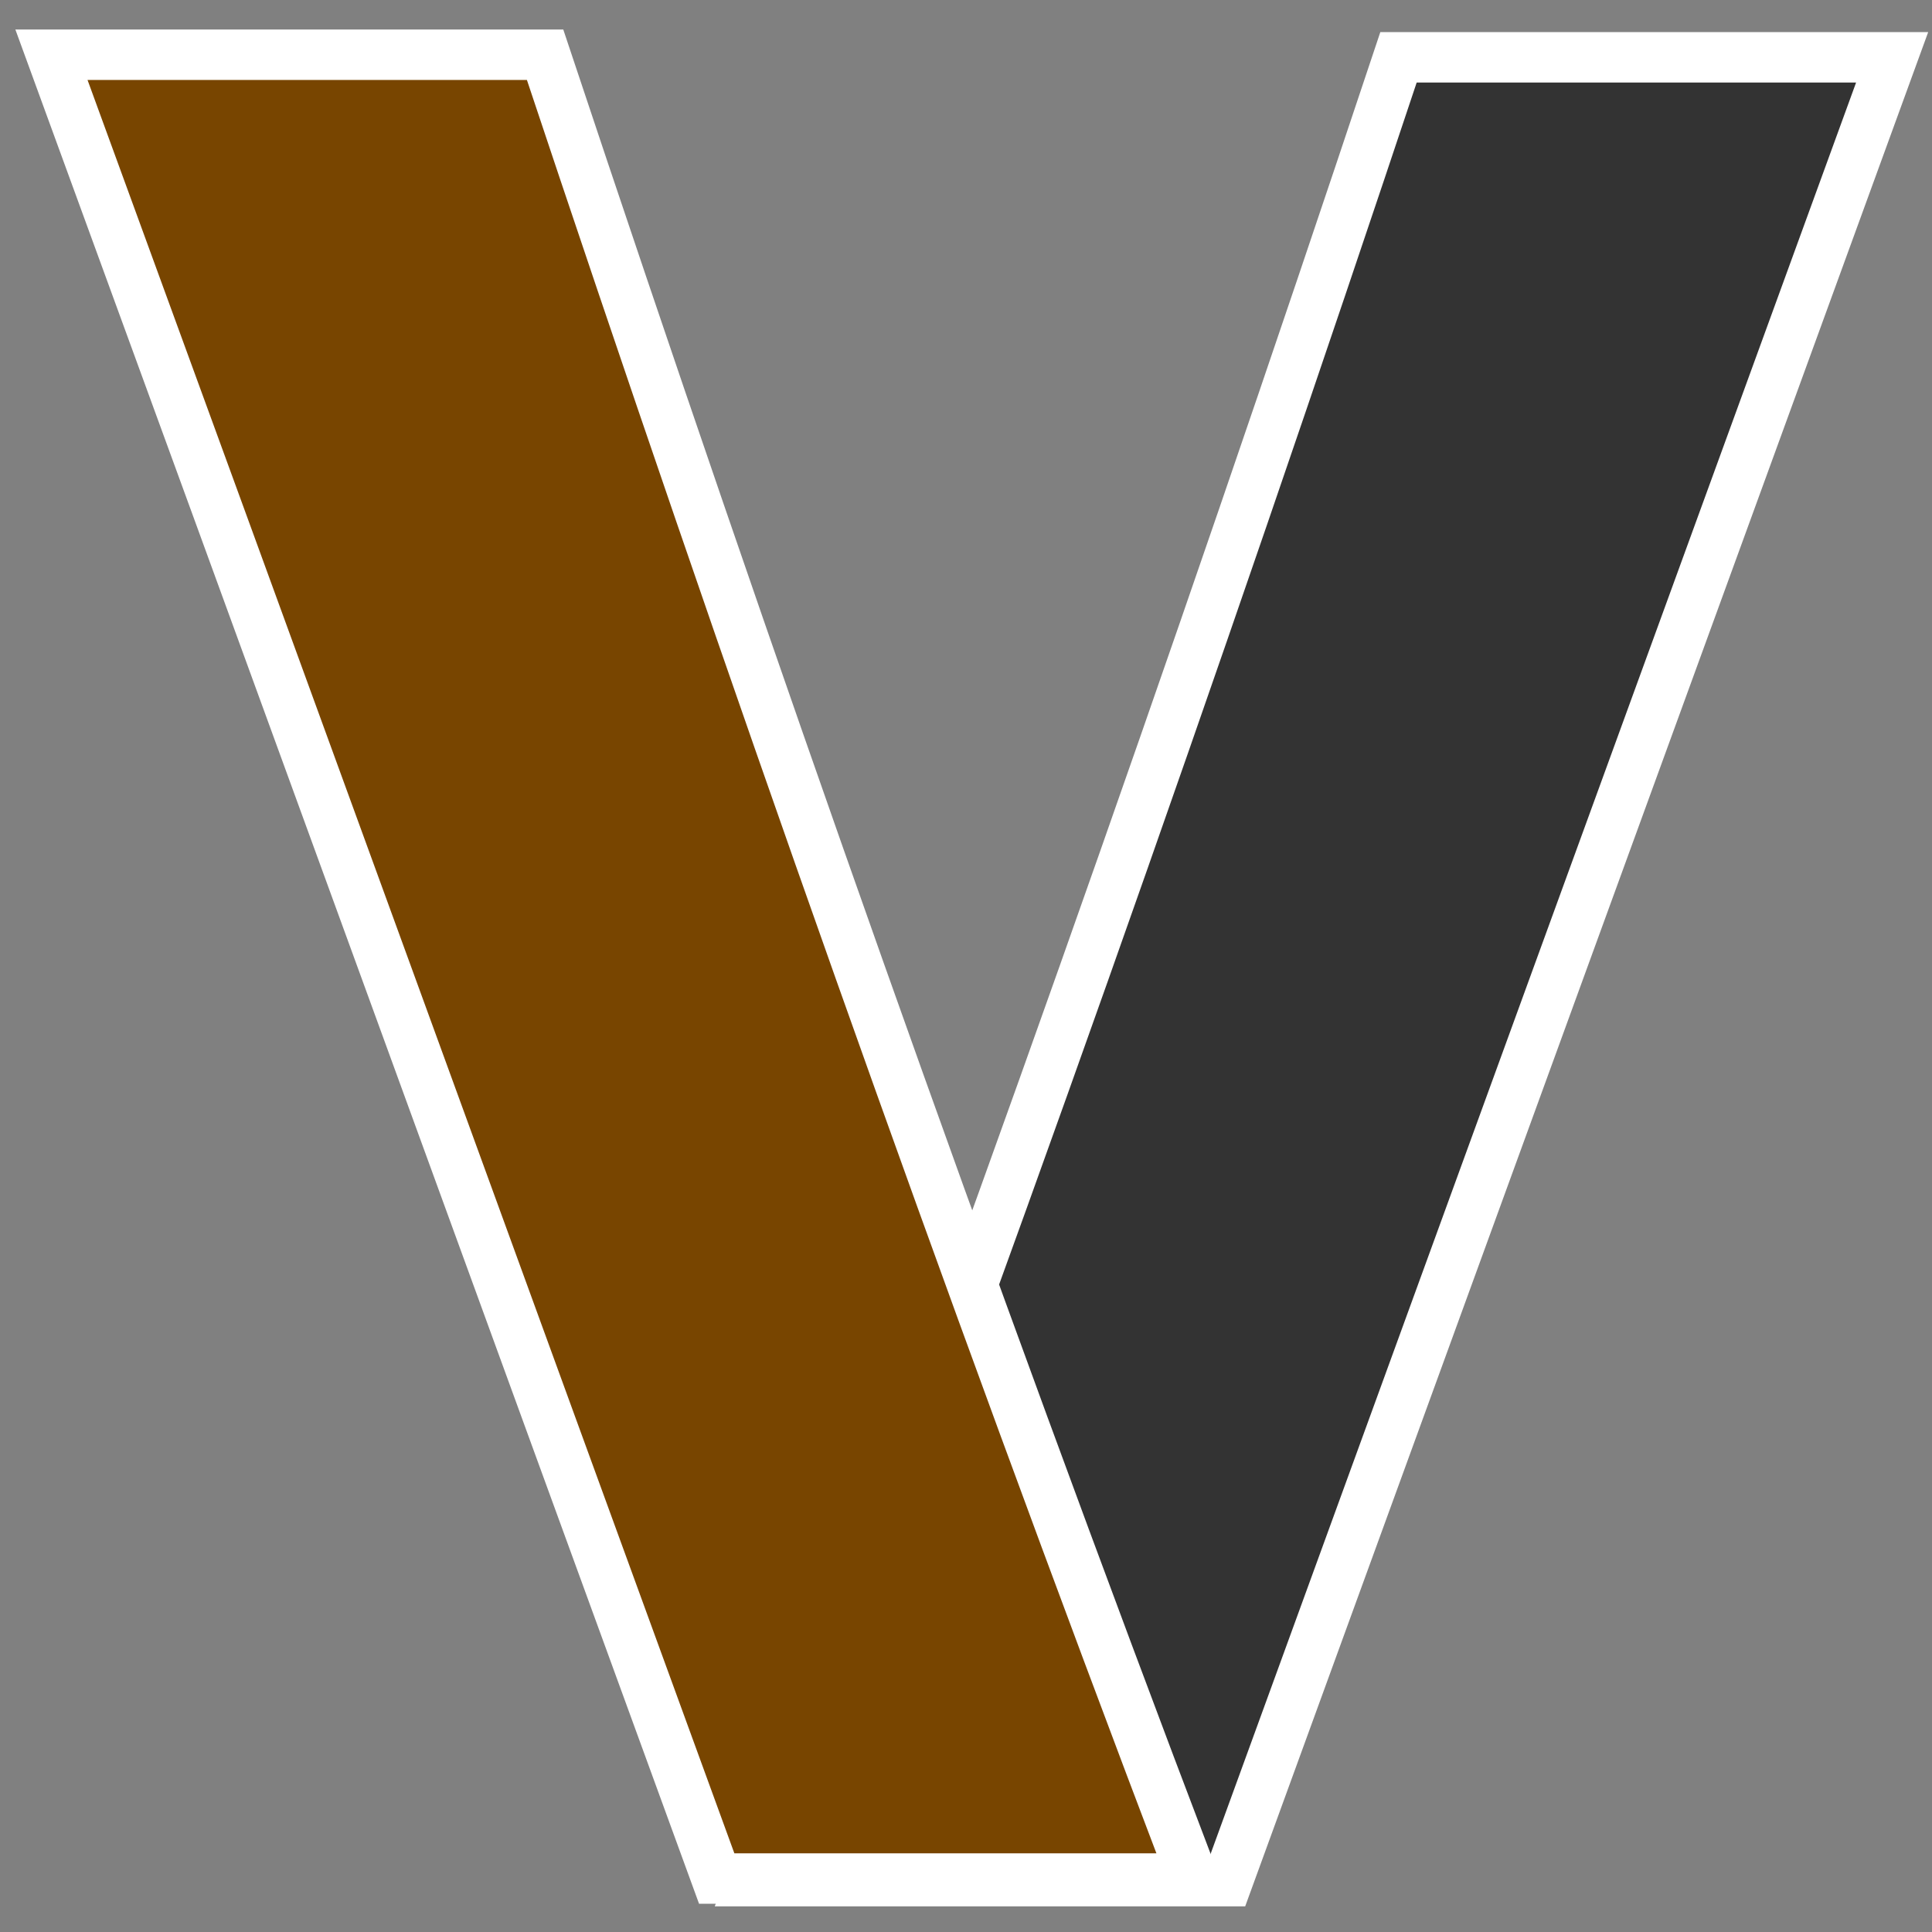
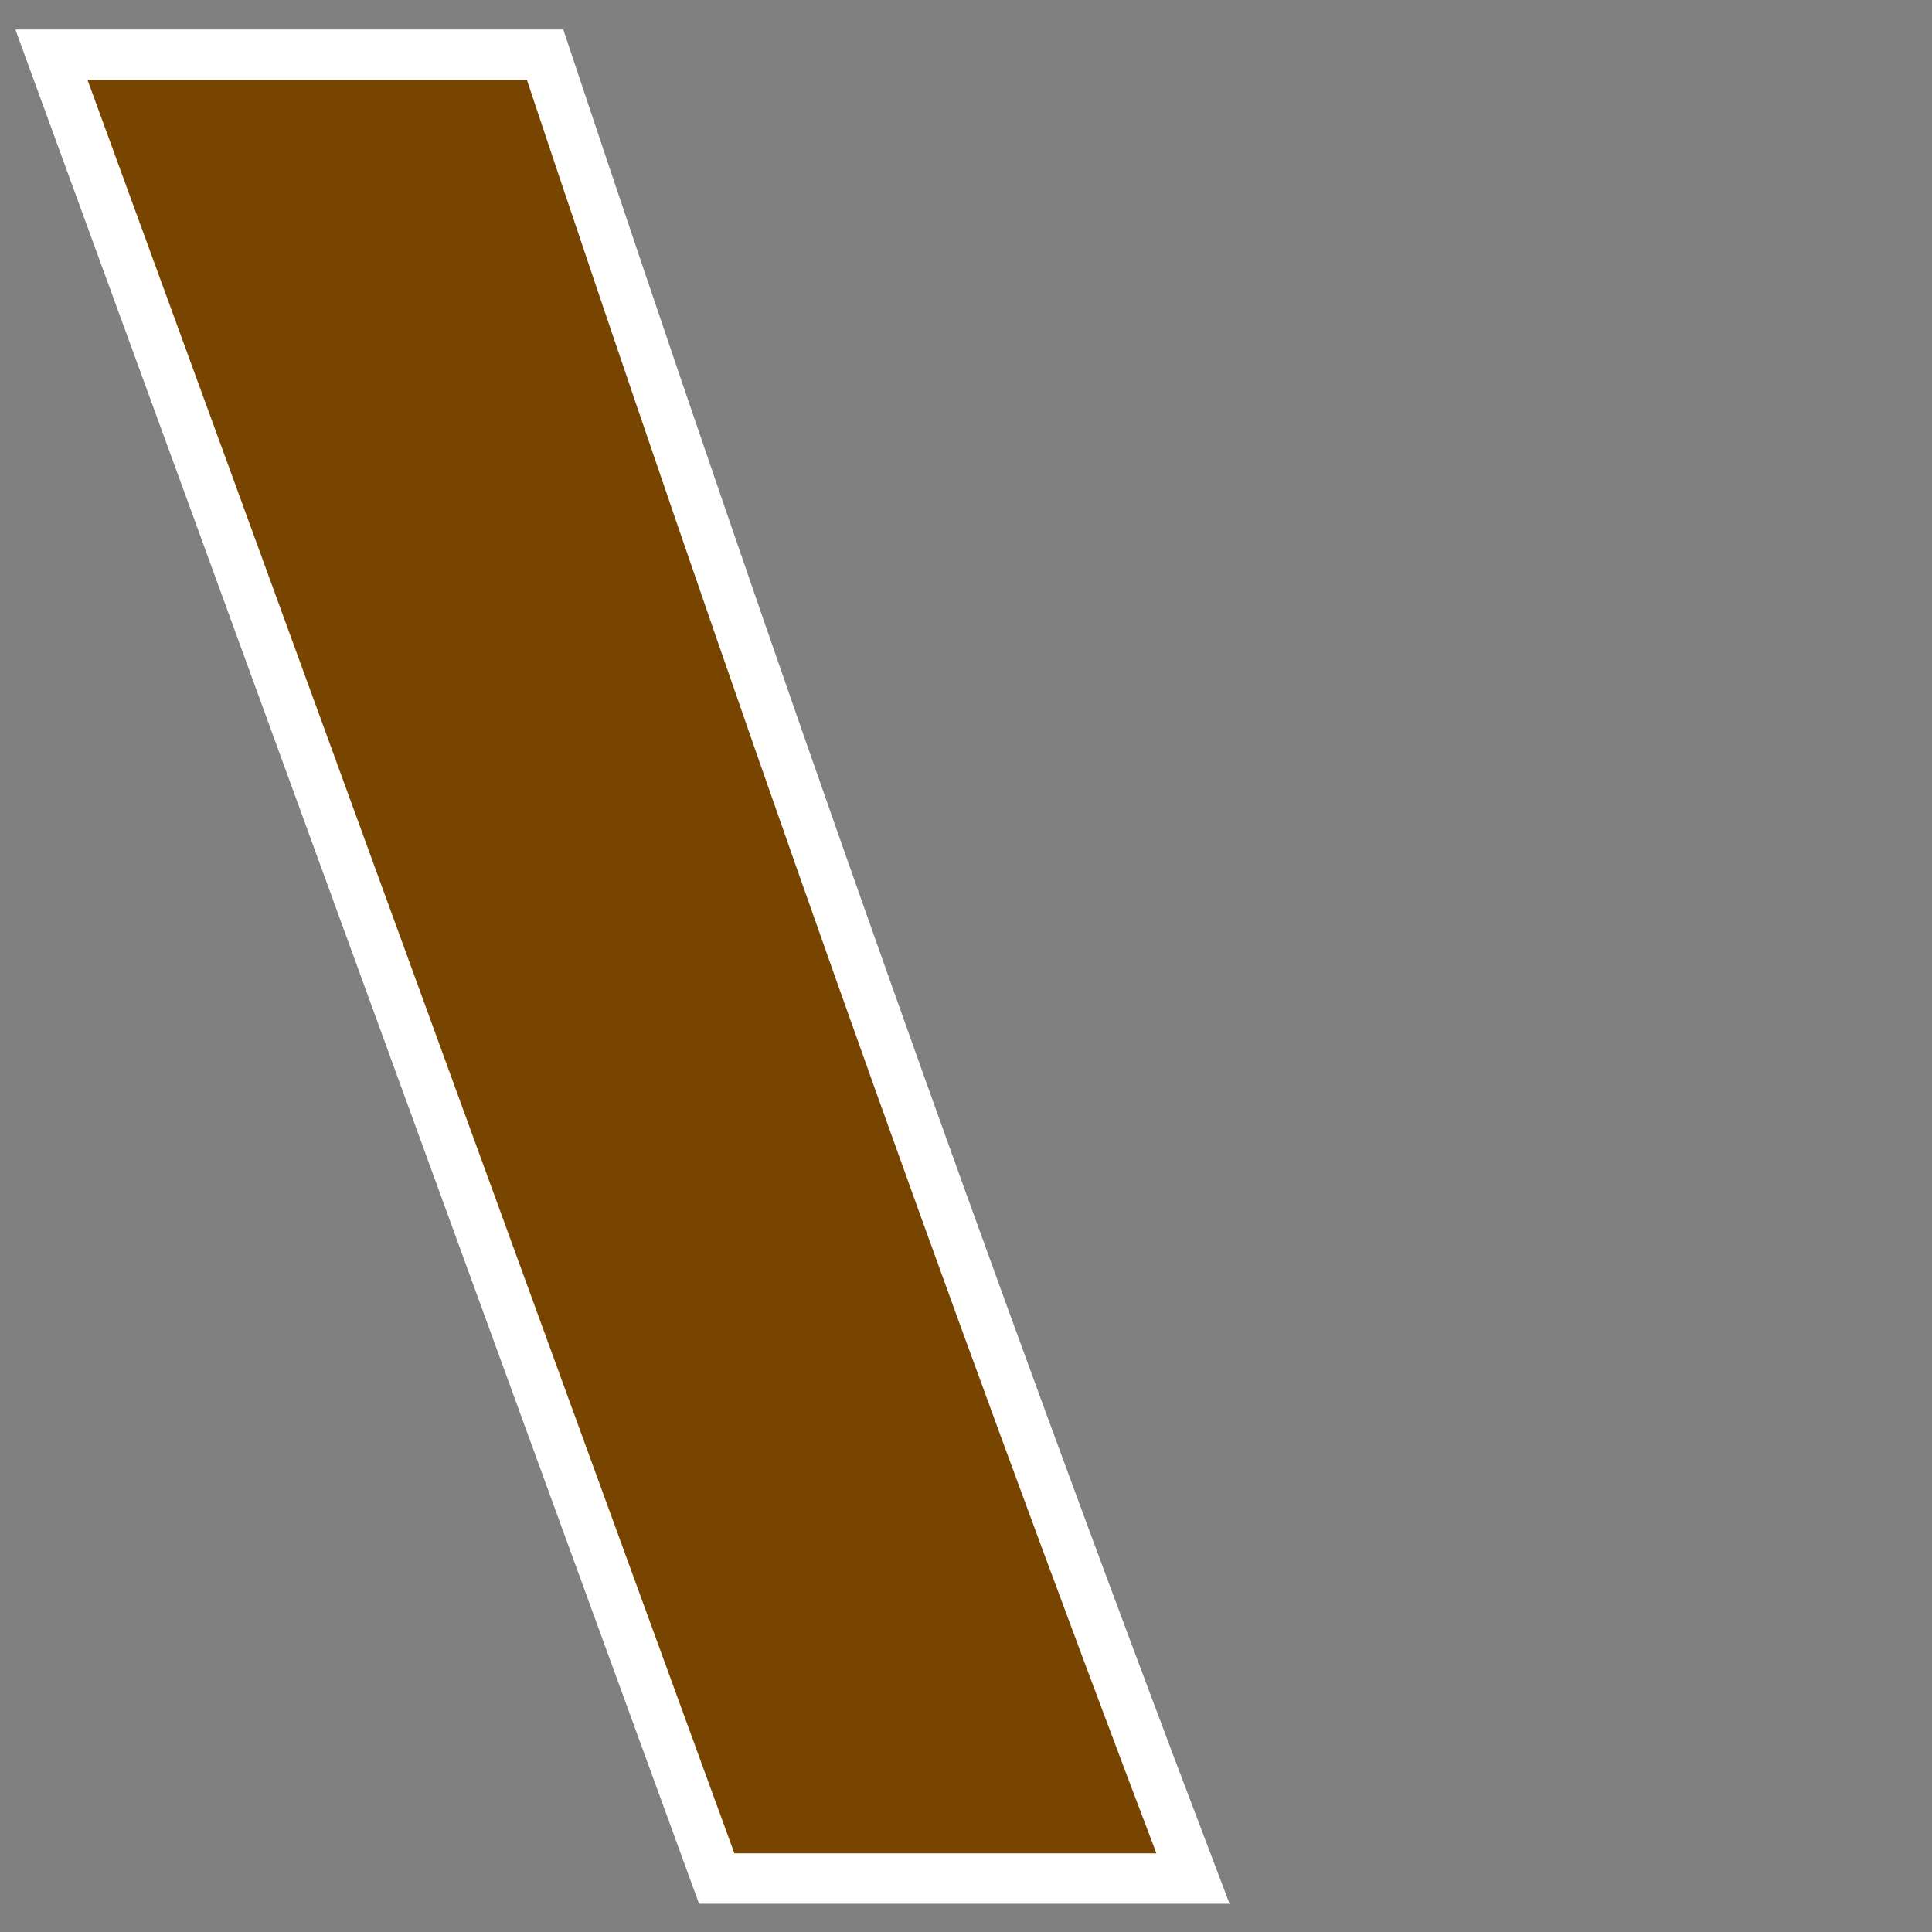
<svg xmlns="http://www.w3.org/2000/svg" height="300" width="300" version="1.1" viewBox="0 0 300 300">
  <rect x="0" y="0" width="300" height="300" fill="#808080" stroke="none" />
-   <path d="m116.8 292.1h32.92 40.89c34.38-94.37 68.75-188.7 103.2-283.2h-76.65c-31.7 95.1-65 189.5-100.5 283.2z" stroke="#fff" stroke-width="7.836" fill="#333" />
  <path d="m185.1 291.7h-32.92-40.89c-34.46-94.4-68.78-188.8-103.3-283.2h76.65c31.65 95 64.95 189.5 100.6 283.2z" stroke="#fff" stroke-width="7.836" fill="#784500" />
</svg>